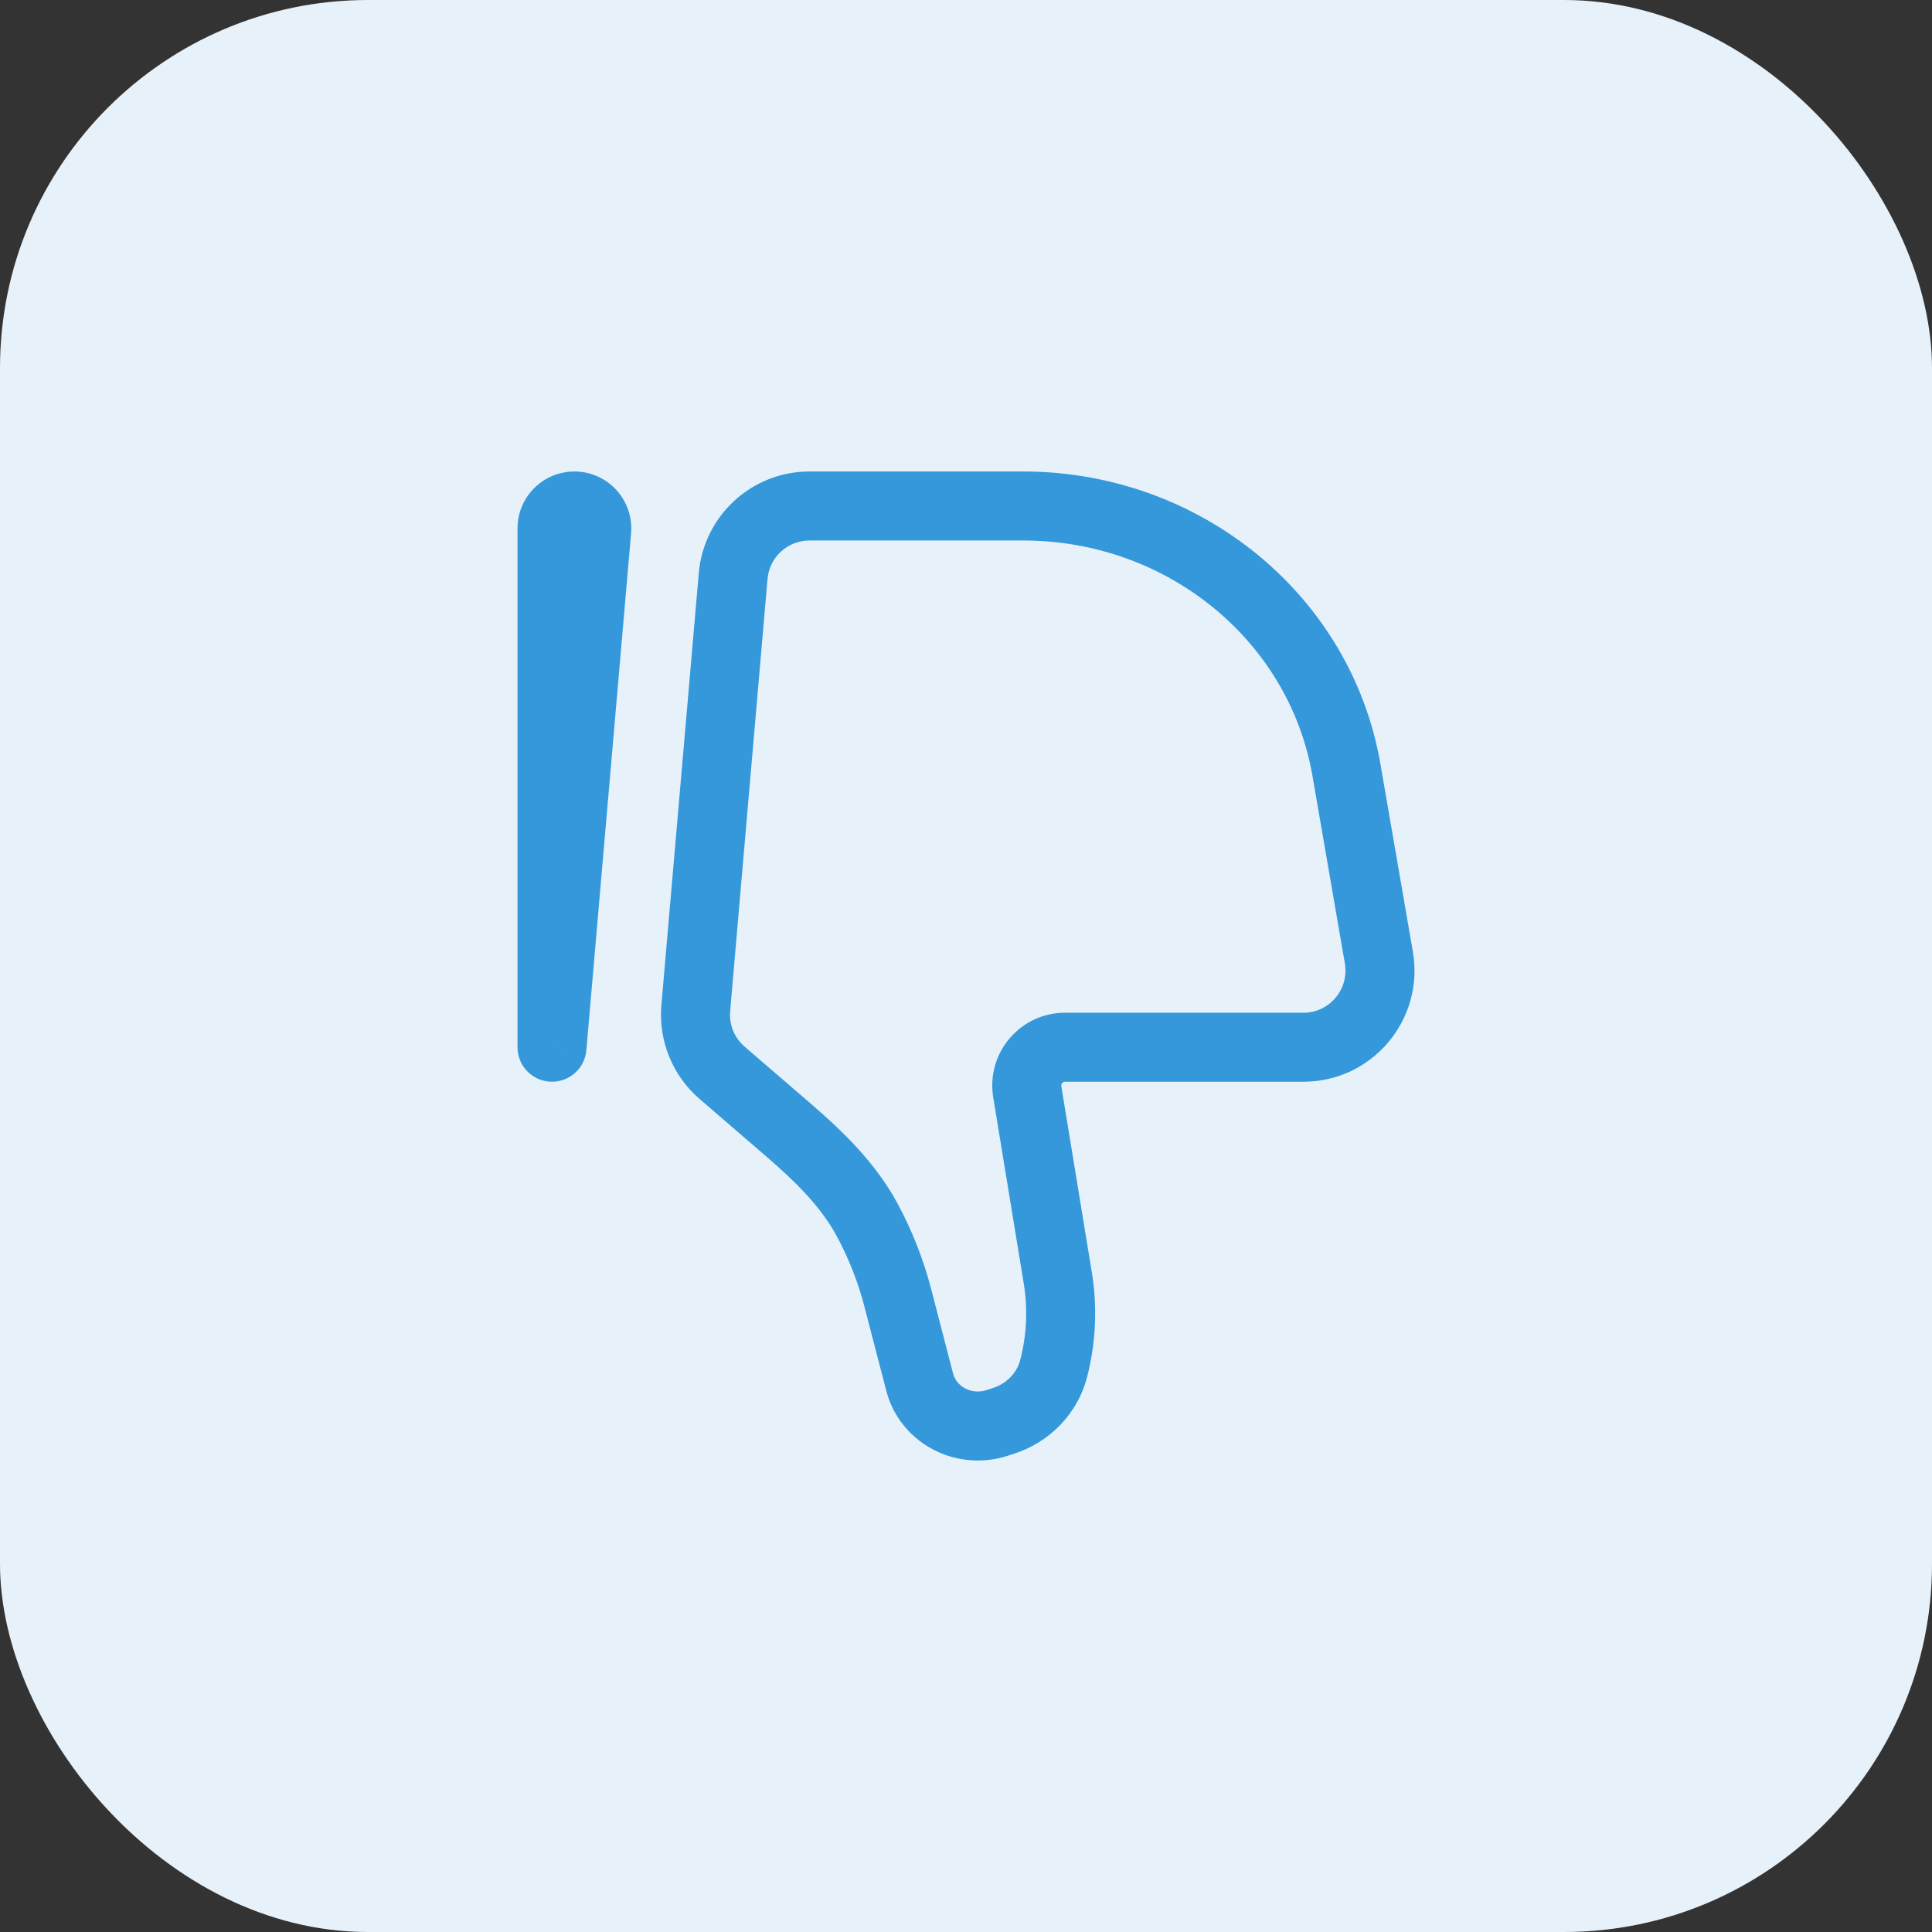
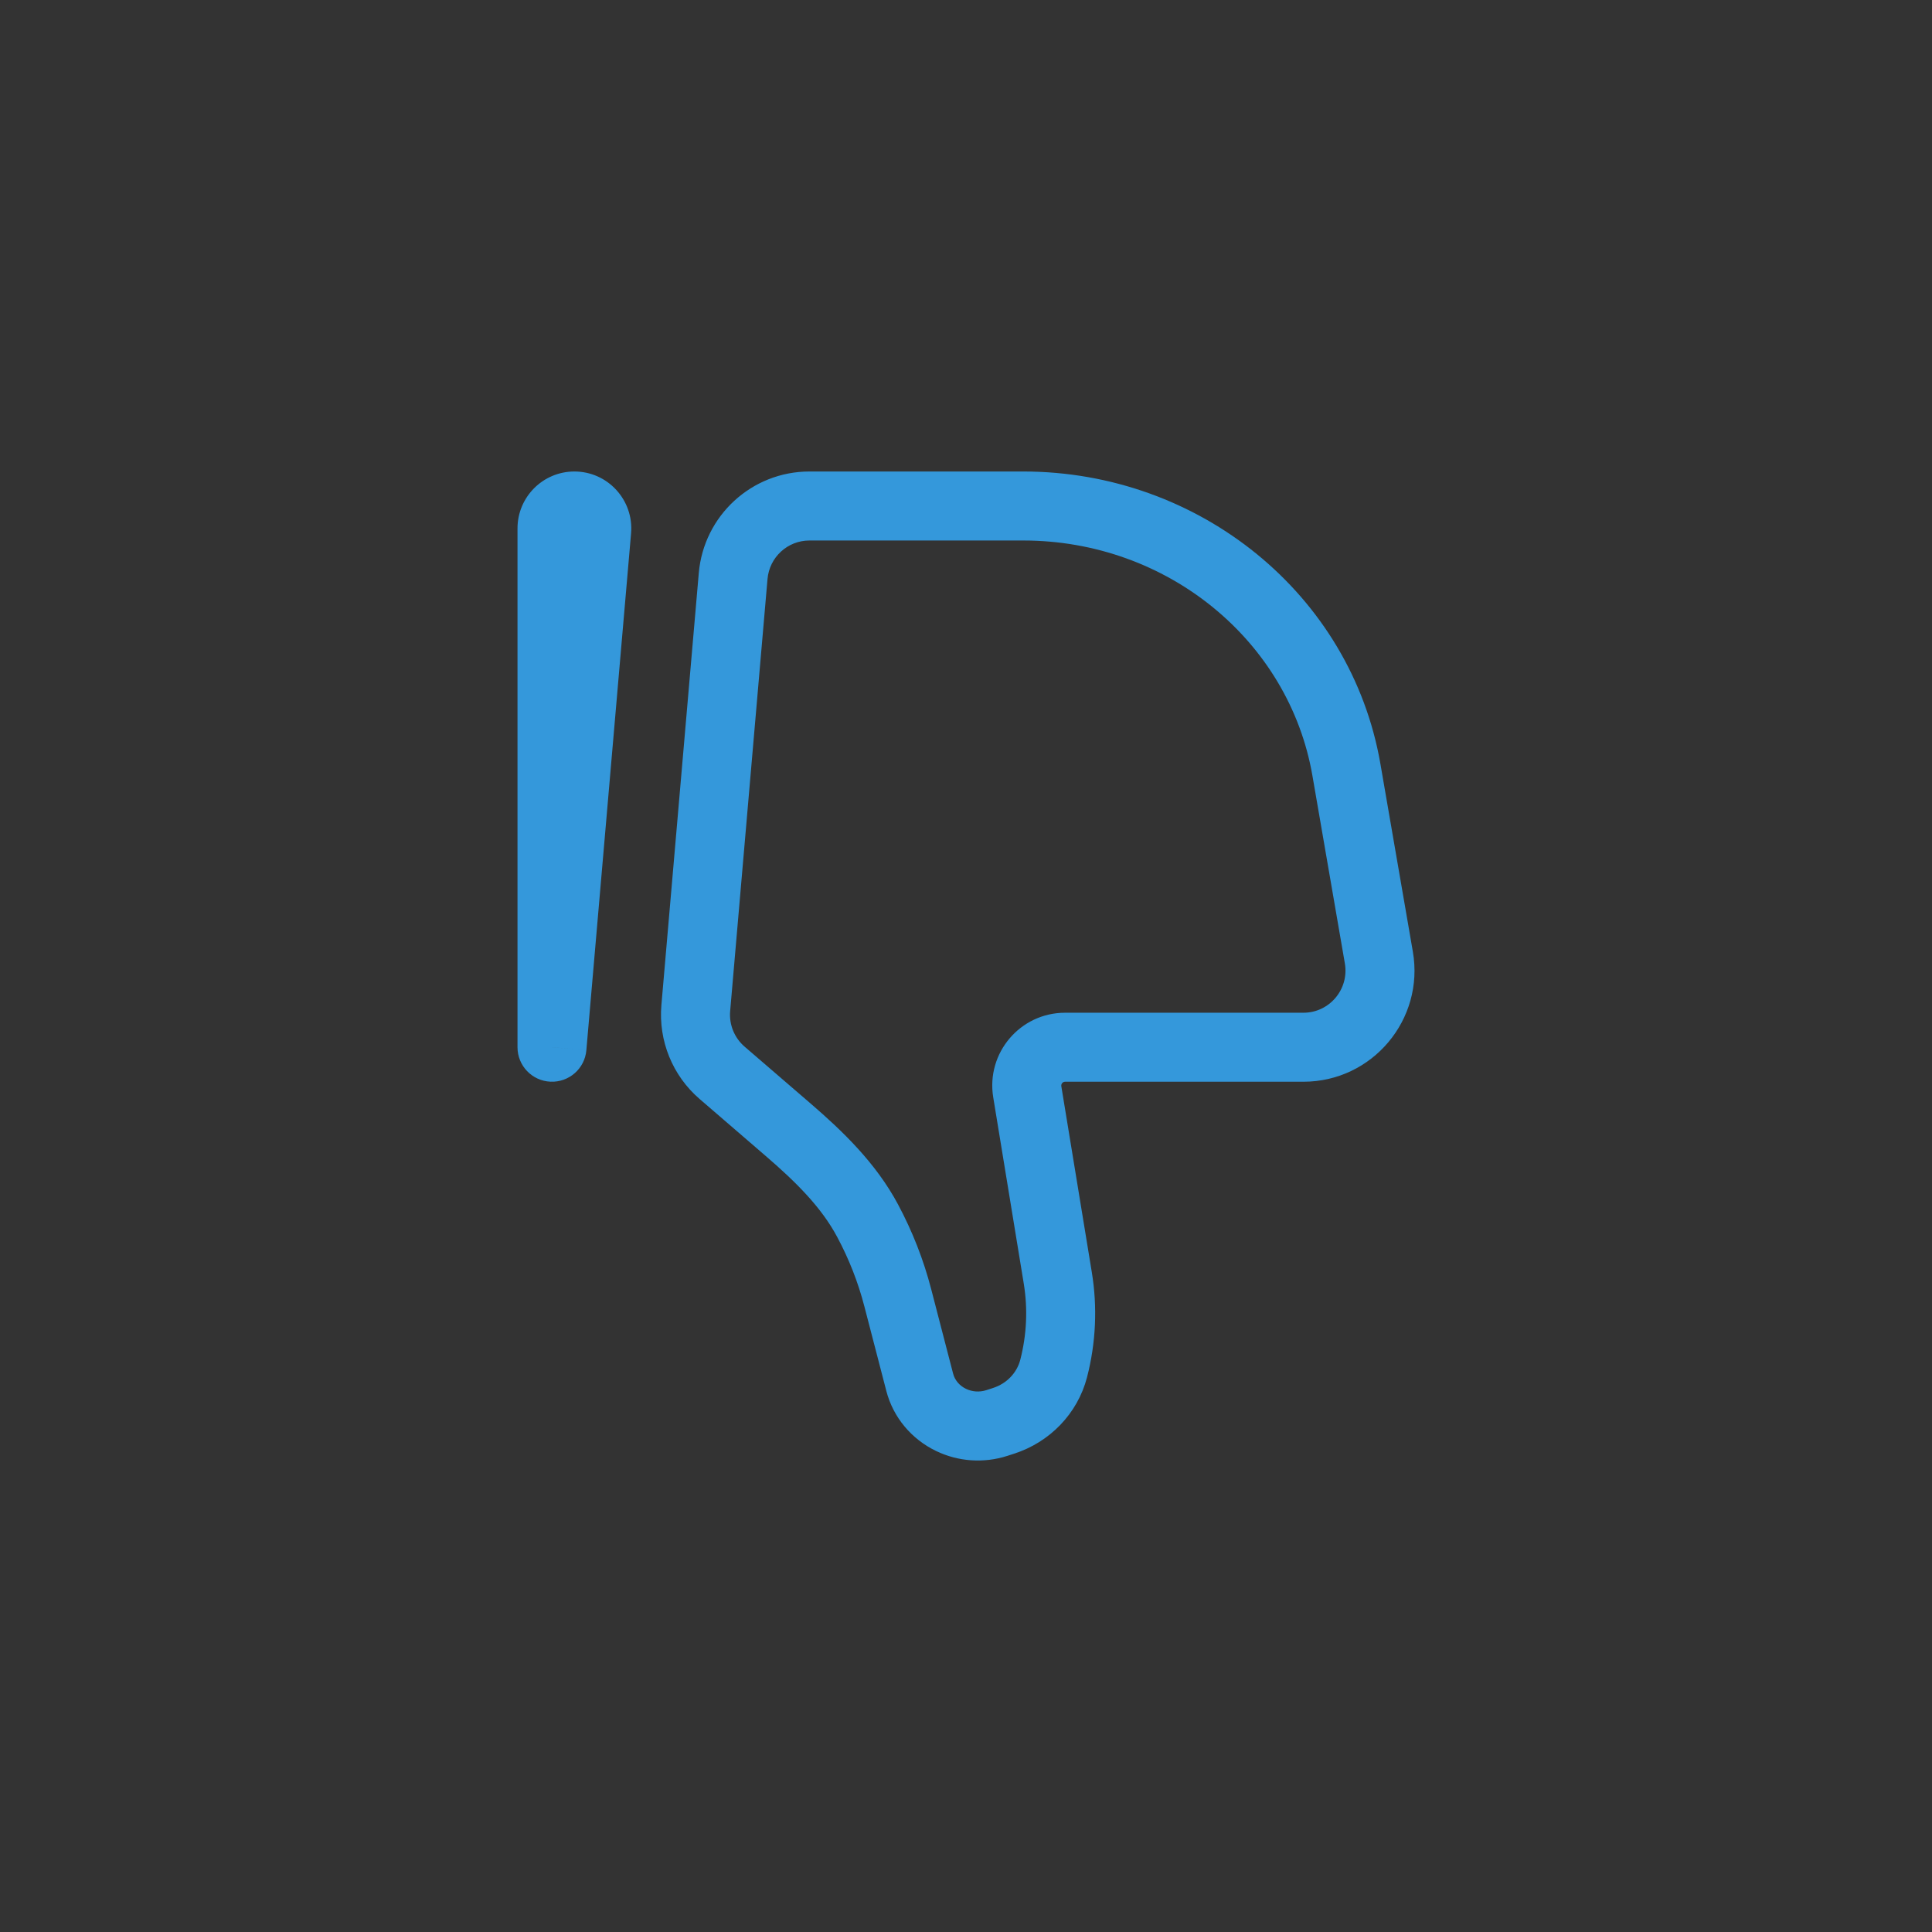
<svg xmlns="http://www.w3.org/2000/svg" width="42" height="42" viewBox="0 0 42 42" fill="none">
  <rect x="0" y="0" width="42" height="42" fill="#333333" stroke="none" />
-   <rect width="42" height="42" rx="8" fill="#E6F1FA" />
  <path d="M29.975 20.815L29.236 20.943L29.975 20.815ZM29.27 16.735L28.531 16.863L29.27 16.735ZM15.938 12.523L15.191 12.458L15.938 12.523ZM15.126 21.916L15.873 21.98L15.126 21.916ZM22.995 27.779L23.735 27.657V27.657L22.995 27.779ZM22.332 23.734L23.072 23.613V23.613L22.332 23.734ZM15.698 23.323L15.209 23.891H15.209L15.698 23.323ZM17.137 24.562L17.627 23.994H17.627L17.137 24.562ZM19.518 28.216L18.792 28.405L19.518 28.216ZM19.994 30.05L20.72 29.862V29.862L19.994 30.05ZM21.668 30.936L21.438 30.222L21.438 30.222L21.668 30.936ZM21.813 30.889L22.042 31.603L22.042 31.603L21.813 30.889ZM18.862 26.537L19.523 26.184V26.184L18.862 26.537ZM22.905 29.753L22.179 29.564V29.564L22.905 29.753ZM20.674 30.868L20.349 31.543V31.543L20.674 30.868ZM12.972 11.529L12.224 11.465L12.972 11.529ZM12 22.766L12.747 22.83C12.713 23.231 12.369 23.532 11.968 23.515C11.566 23.498 11.25 23.167 11.25 22.766H12ZM29.236 20.943L28.531 16.863L30.009 16.607L30.714 20.687L29.236 20.943ZM22.245 11.75H17.596V10.25H22.245V11.75ZM16.685 12.588L15.873 21.98L14.378 21.851L15.191 12.458L16.685 12.588ZM28.531 16.863C28.024 13.932 25.381 11.75 22.245 11.75V10.25C26.071 10.25 29.371 12.919 30.009 16.607L28.531 16.863ZM22.255 27.9L21.592 23.855L23.072 23.613L23.735 27.657L22.255 27.9ZM16.188 22.754L17.627 23.994L16.647 25.131L15.209 23.891L16.188 22.754ZM20.244 28.028L20.72 29.862L19.268 30.238L18.792 28.405L20.244 28.028ZM21.438 30.222L21.583 30.175L22.042 31.603L21.897 31.65L21.438 30.222ZM19.523 26.184C19.835 26.768 20.078 27.387 20.244 28.028L18.792 28.405C18.656 27.879 18.457 27.371 18.2 26.891L19.523 26.184ZM21.583 30.175C21.89 30.077 22.107 29.84 22.179 29.564L23.631 29.941C23.425 30.733 22.819 31.354 22.042 31.603L21.583 30.175ZM20.72 29.862C20.755 29.997 20.852 30.121 21 30.192L20.349 31.543C19.817 31.287 19.417 30.814 19.268 30.238L20.72 29.862ZM21 30.192C21.134 30.257 21.293 30.268 21.438 30.222L21.897 31.65C21.387 31.814 20.831 31.776 20.349 31.543L21 30.192ZM23.154 22.016H28.335V23.516H23.154V22.016ZM13.719 11.594L12.747 22.83L11.253 22.701L12.224 11.465L13.719 11.594ZM12.75 11.487V22.766H11.25V11.487H12.75ZM12.224 11.465C12.211 11.617 12.332 11.75 12.487 11.75V10.25C13.213 10.25 13.781 10.872 13.719 11.594L12.224 11.465ZM23.735 27.657C23.86 28.417 23.824 29.195 23.631 29.941L22.179 29.564C22.32 29.021 22.346 28.454 22.255 27.9L23.735 27.657ZM17.596 11.75C17.122 11.75 16.726 12.113 16.685 12.588L15.191 12.458C15.299 11.21 16.343 10.25 17.596 10.25V11.75ZM17.627 23.994C18.306 24.58 19.039 25.277 19.523 26.184L18.2 26.891C17.854 26.242 17.302 25.695 16.647 25.131L17.627 23.994ZM30.714 20.687C30.97 22.163 29.834 23.516 28.335 23.516V22.016C28.901 22.016 29.333 21.504 29.236 20.943L30.714 20.687ZM12.487 11.75C12.633 11.75 12.75 11.632 12.75 11.487H11.25C11.25 10.805 11.803 10.25 12.487 10.25V11.75ZM21.592 23.855C21.434 22.892 22.177 22.016 23.154 22.016V23.516C23.104 23.516 23.064 23.561 23.072 23.613L21.592 23.855ZM15.873 21.98C15.847 22.274 15.965 22.562 16.188 22.754L15.209 23.891C14.62 23.384 14.312 22.625 14.378 21.851L15.873 21.98Z" fill="#3498DB" />
</svg>